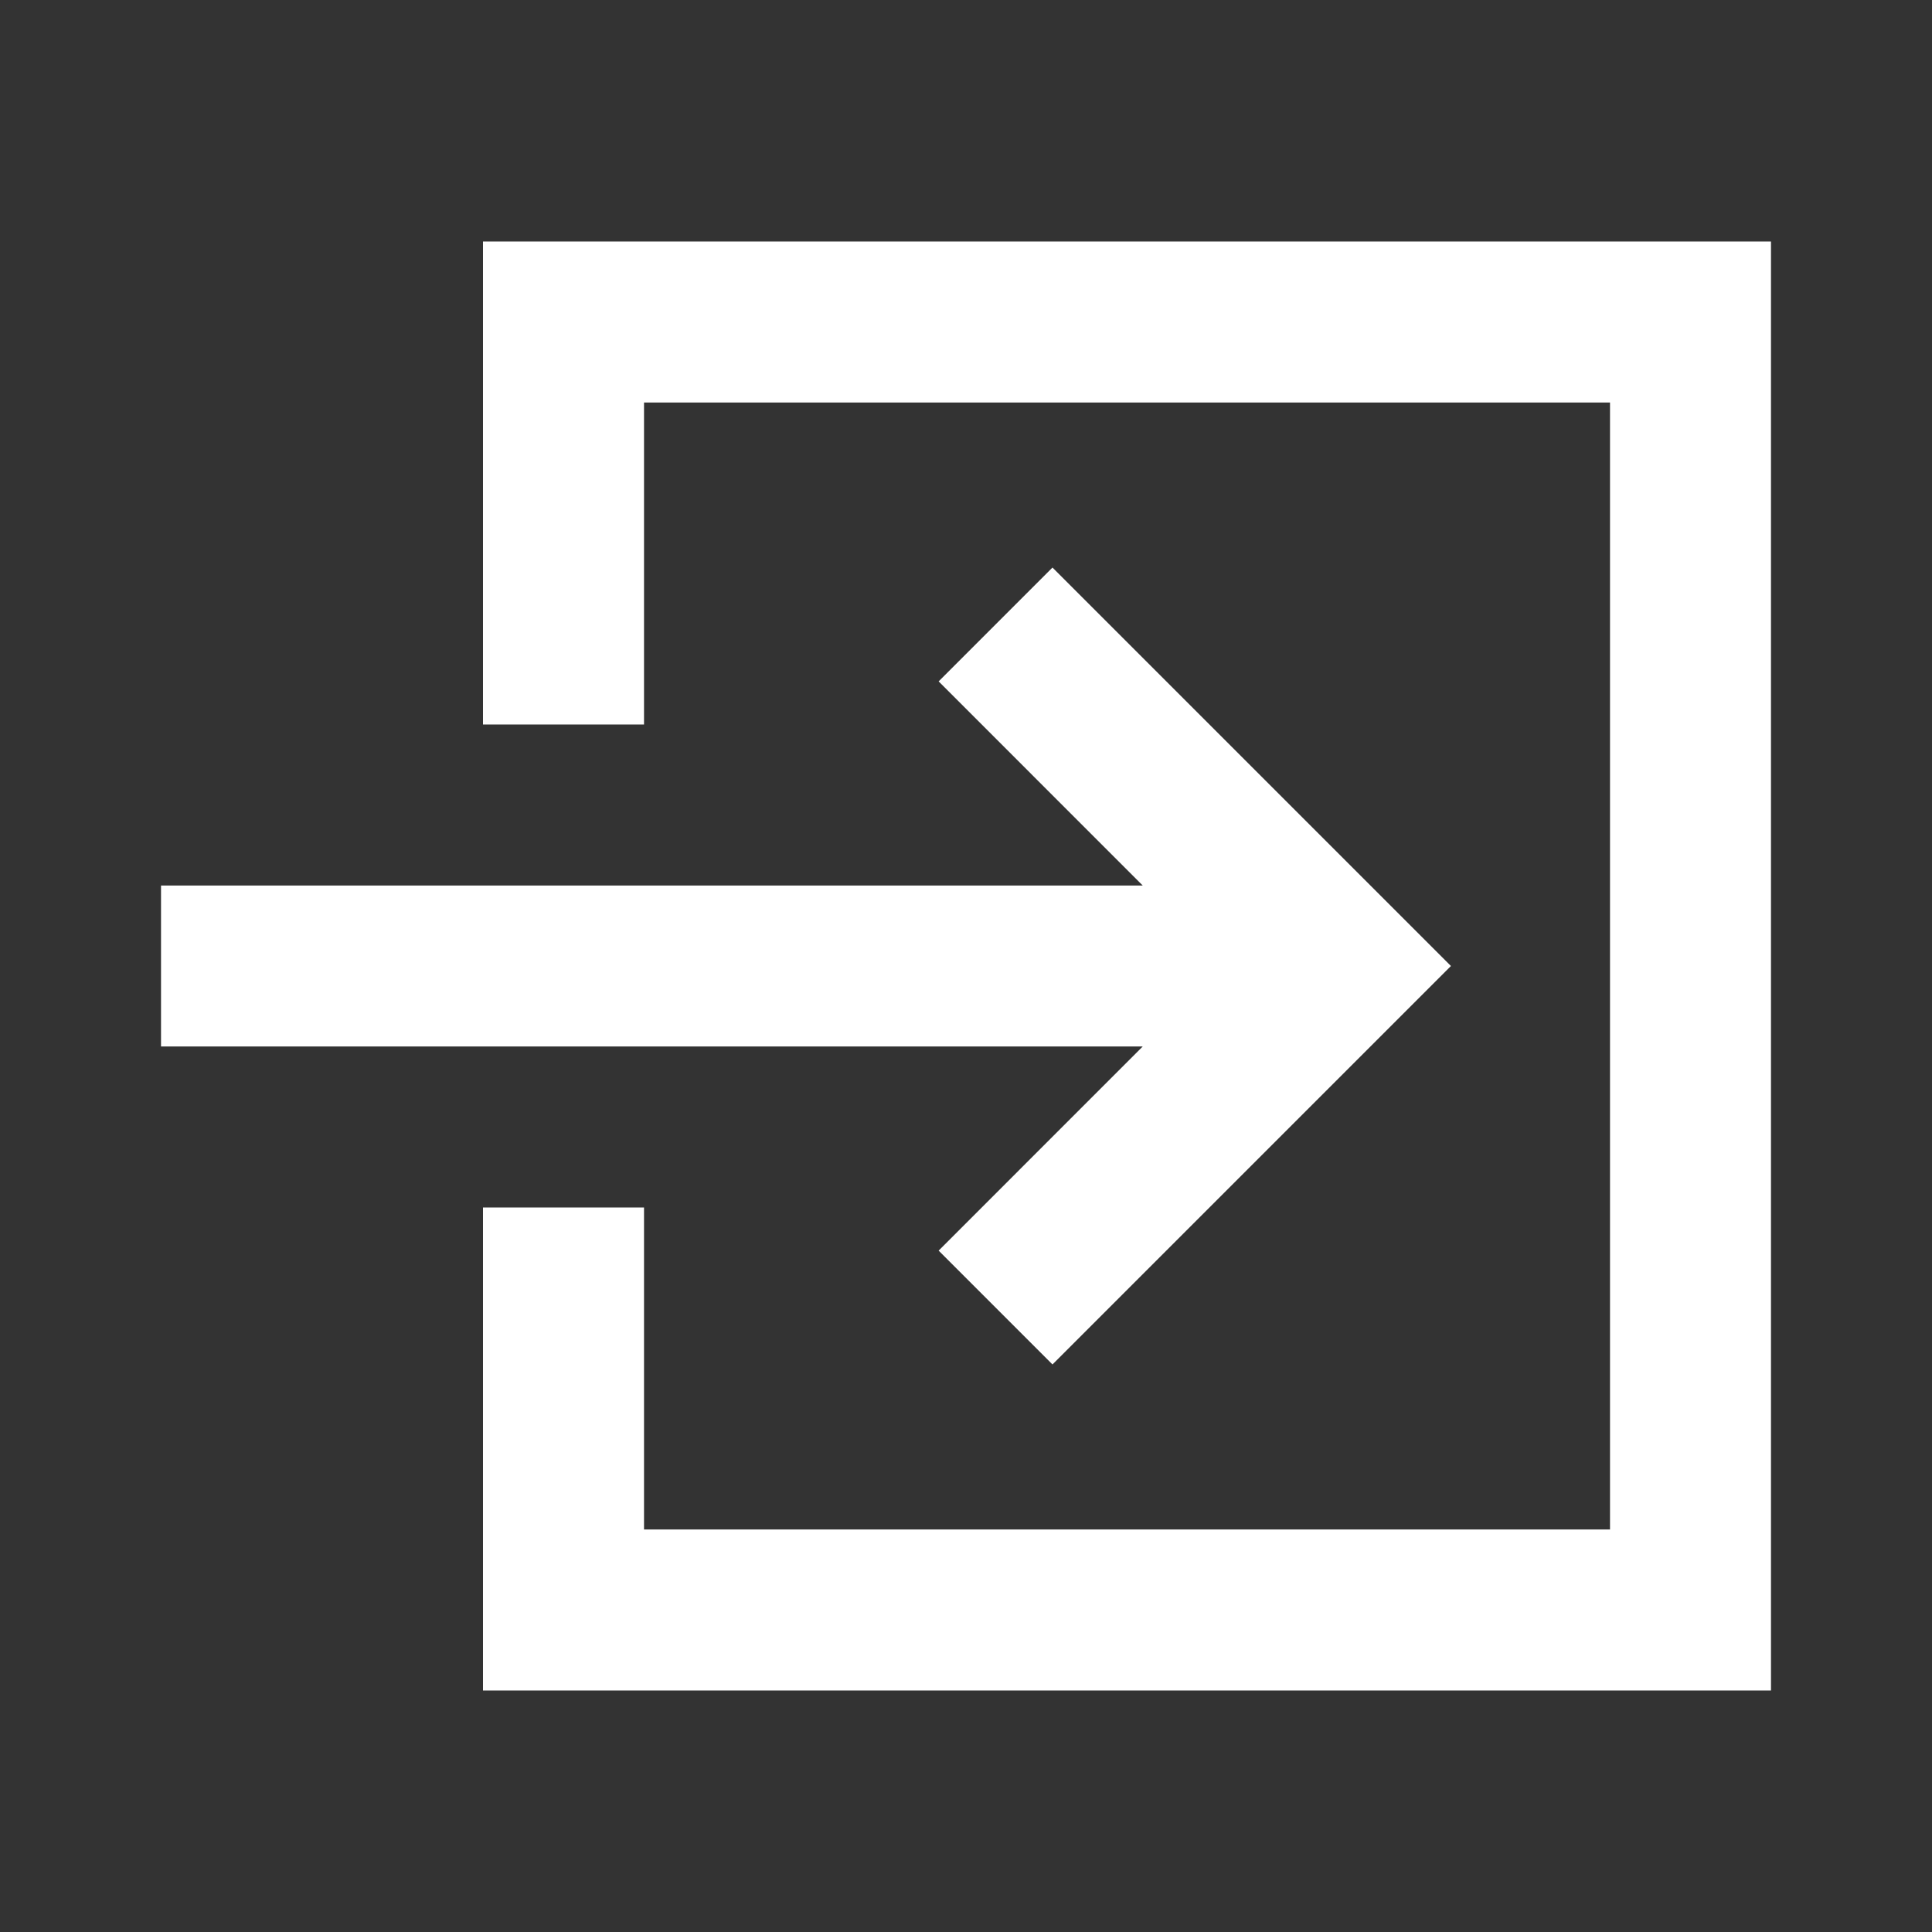
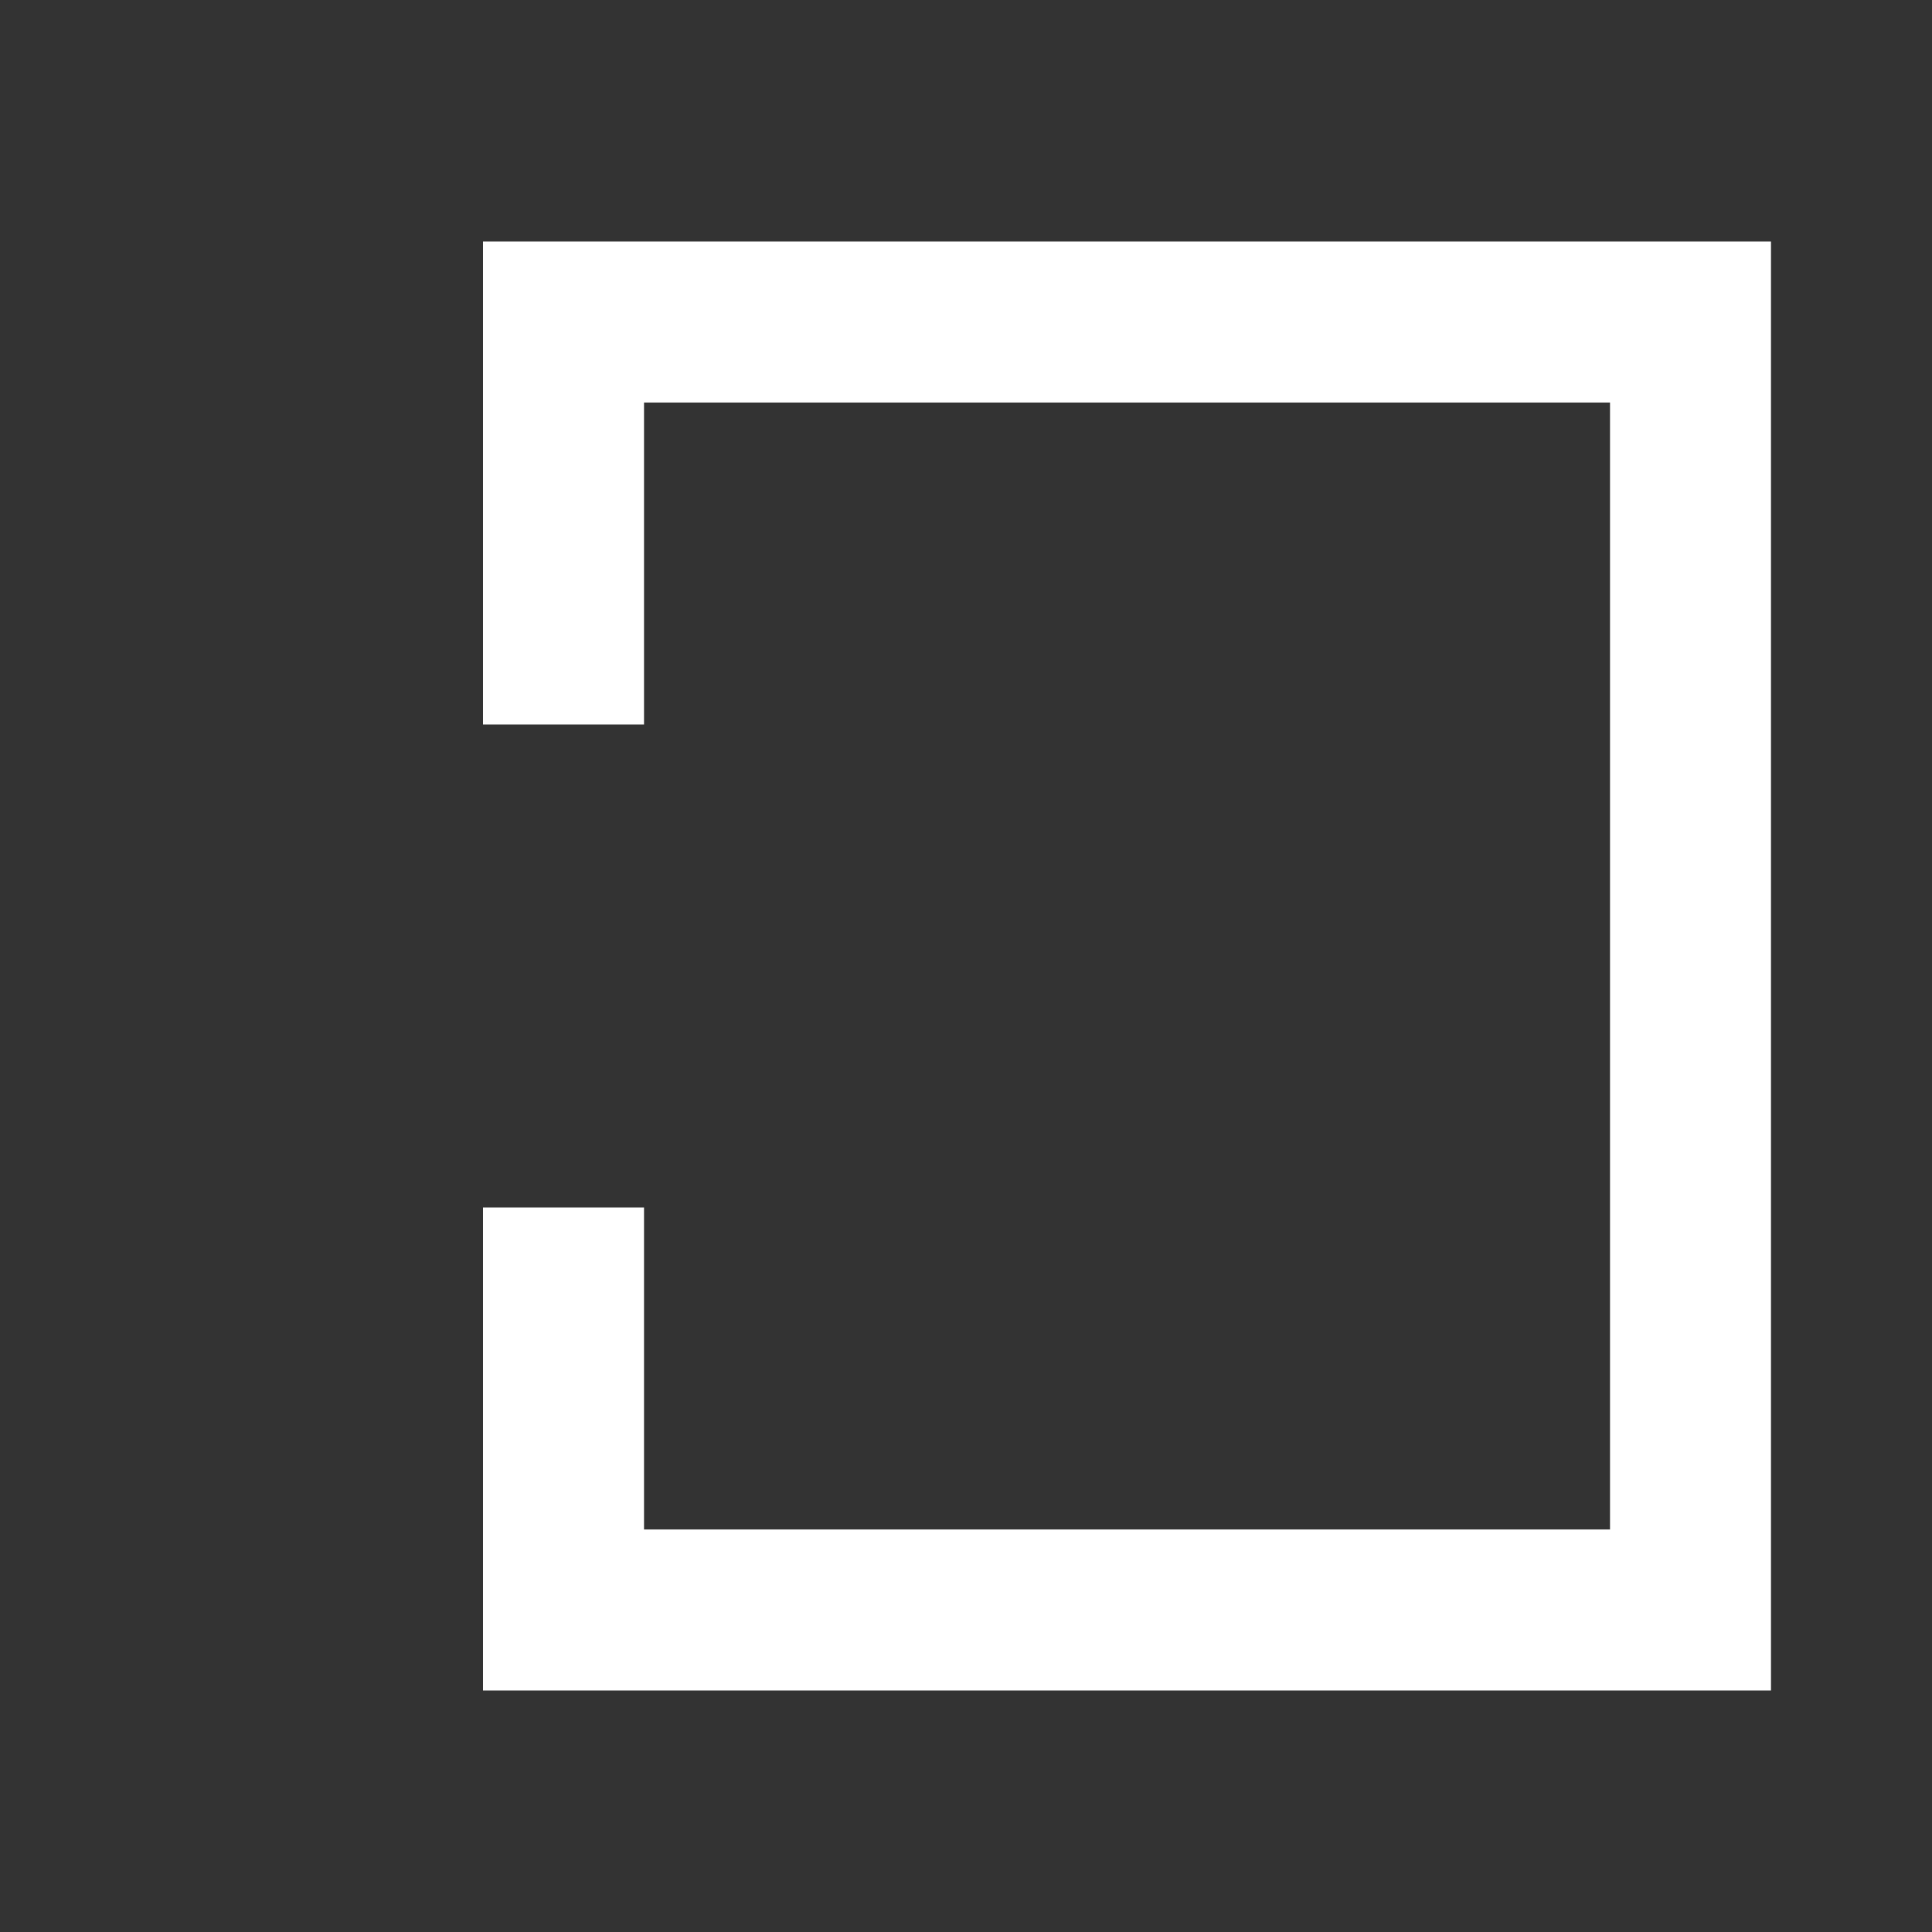
<svg xmlns="http://www.w3.org/2000/svg" width="38" height="38" viewBox="0 0 38 38" fill="none">
  <rect x="0" y="0" width="38" height="38" fill="#333333" stroke="none" />
  <g id="enter">
    <path id="Vector" d="M31.667 7.917H12.667V14.25H9.5V4.75H34.833V33.25H9.5V23.75H12.667V30.083H31.667V7.917Z" fill="white" />
-     <path id="Vector_2" d="M20.701 26.837L18.462 24.598L22.476 20.583H3.167V17.417H22.476L18.462 13.402L20.701 11.163L28.538 19L20.701 26.837Z" fill="white" />
  </g>
</svg>